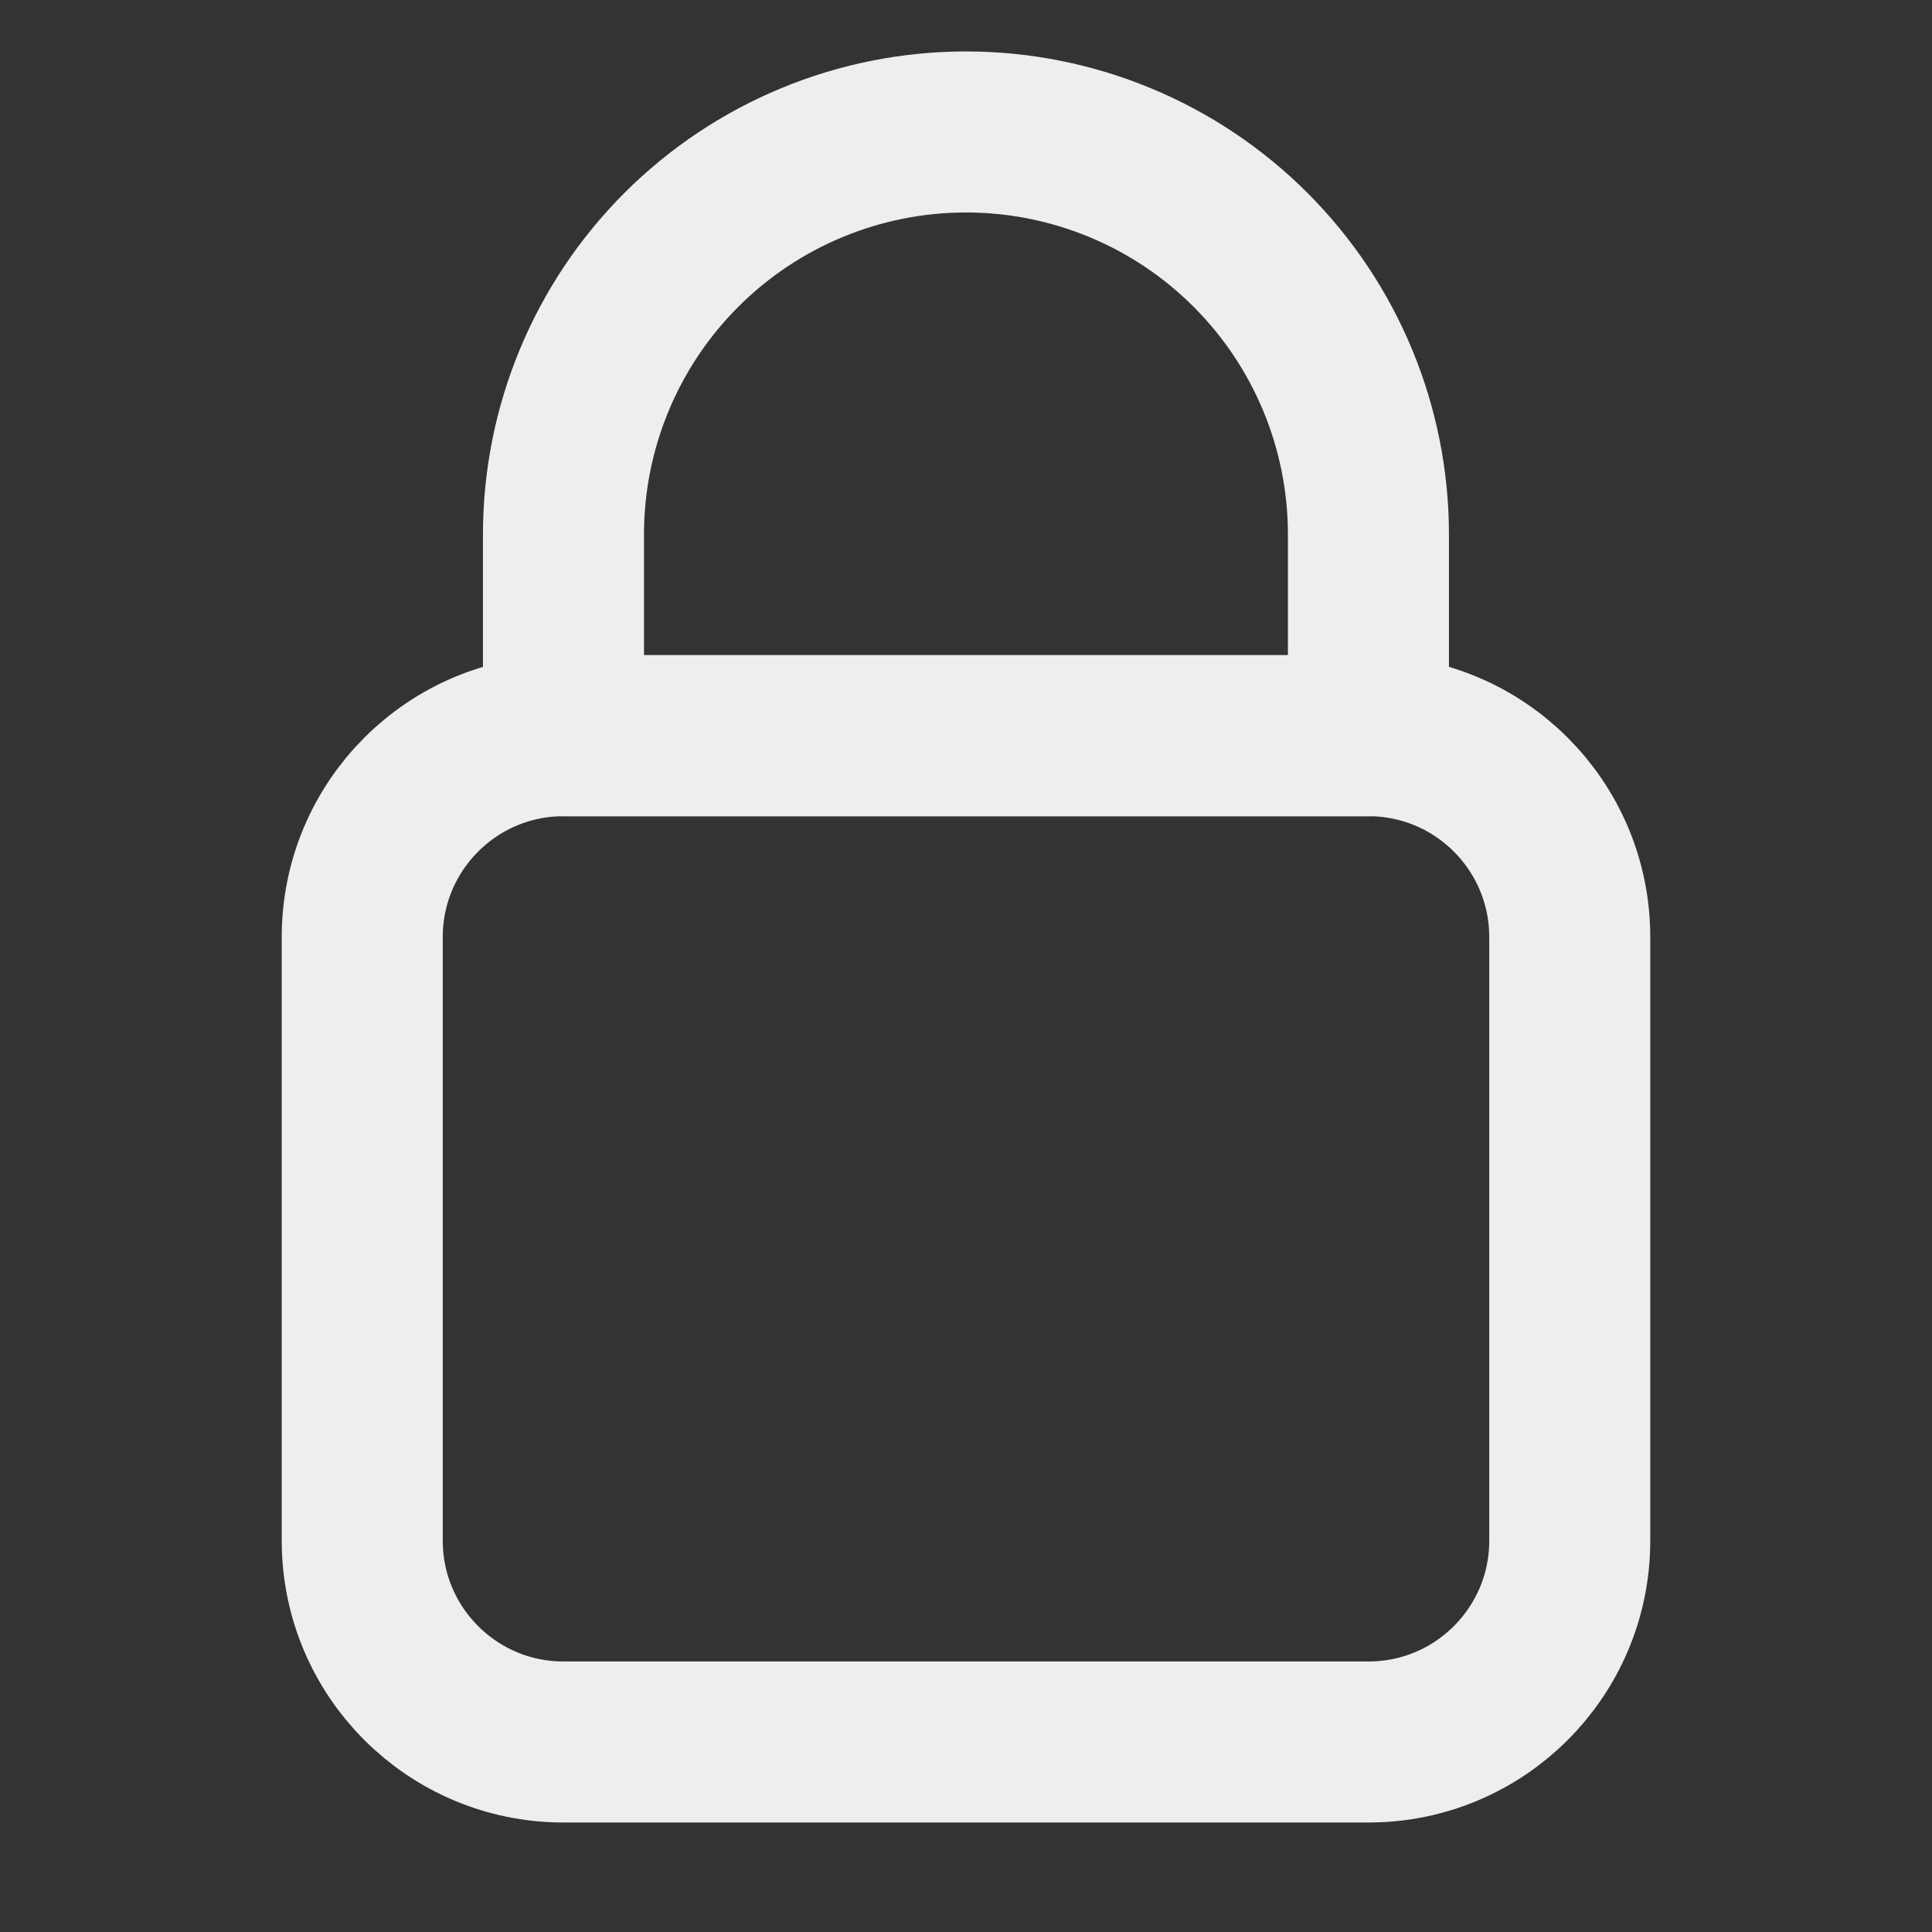
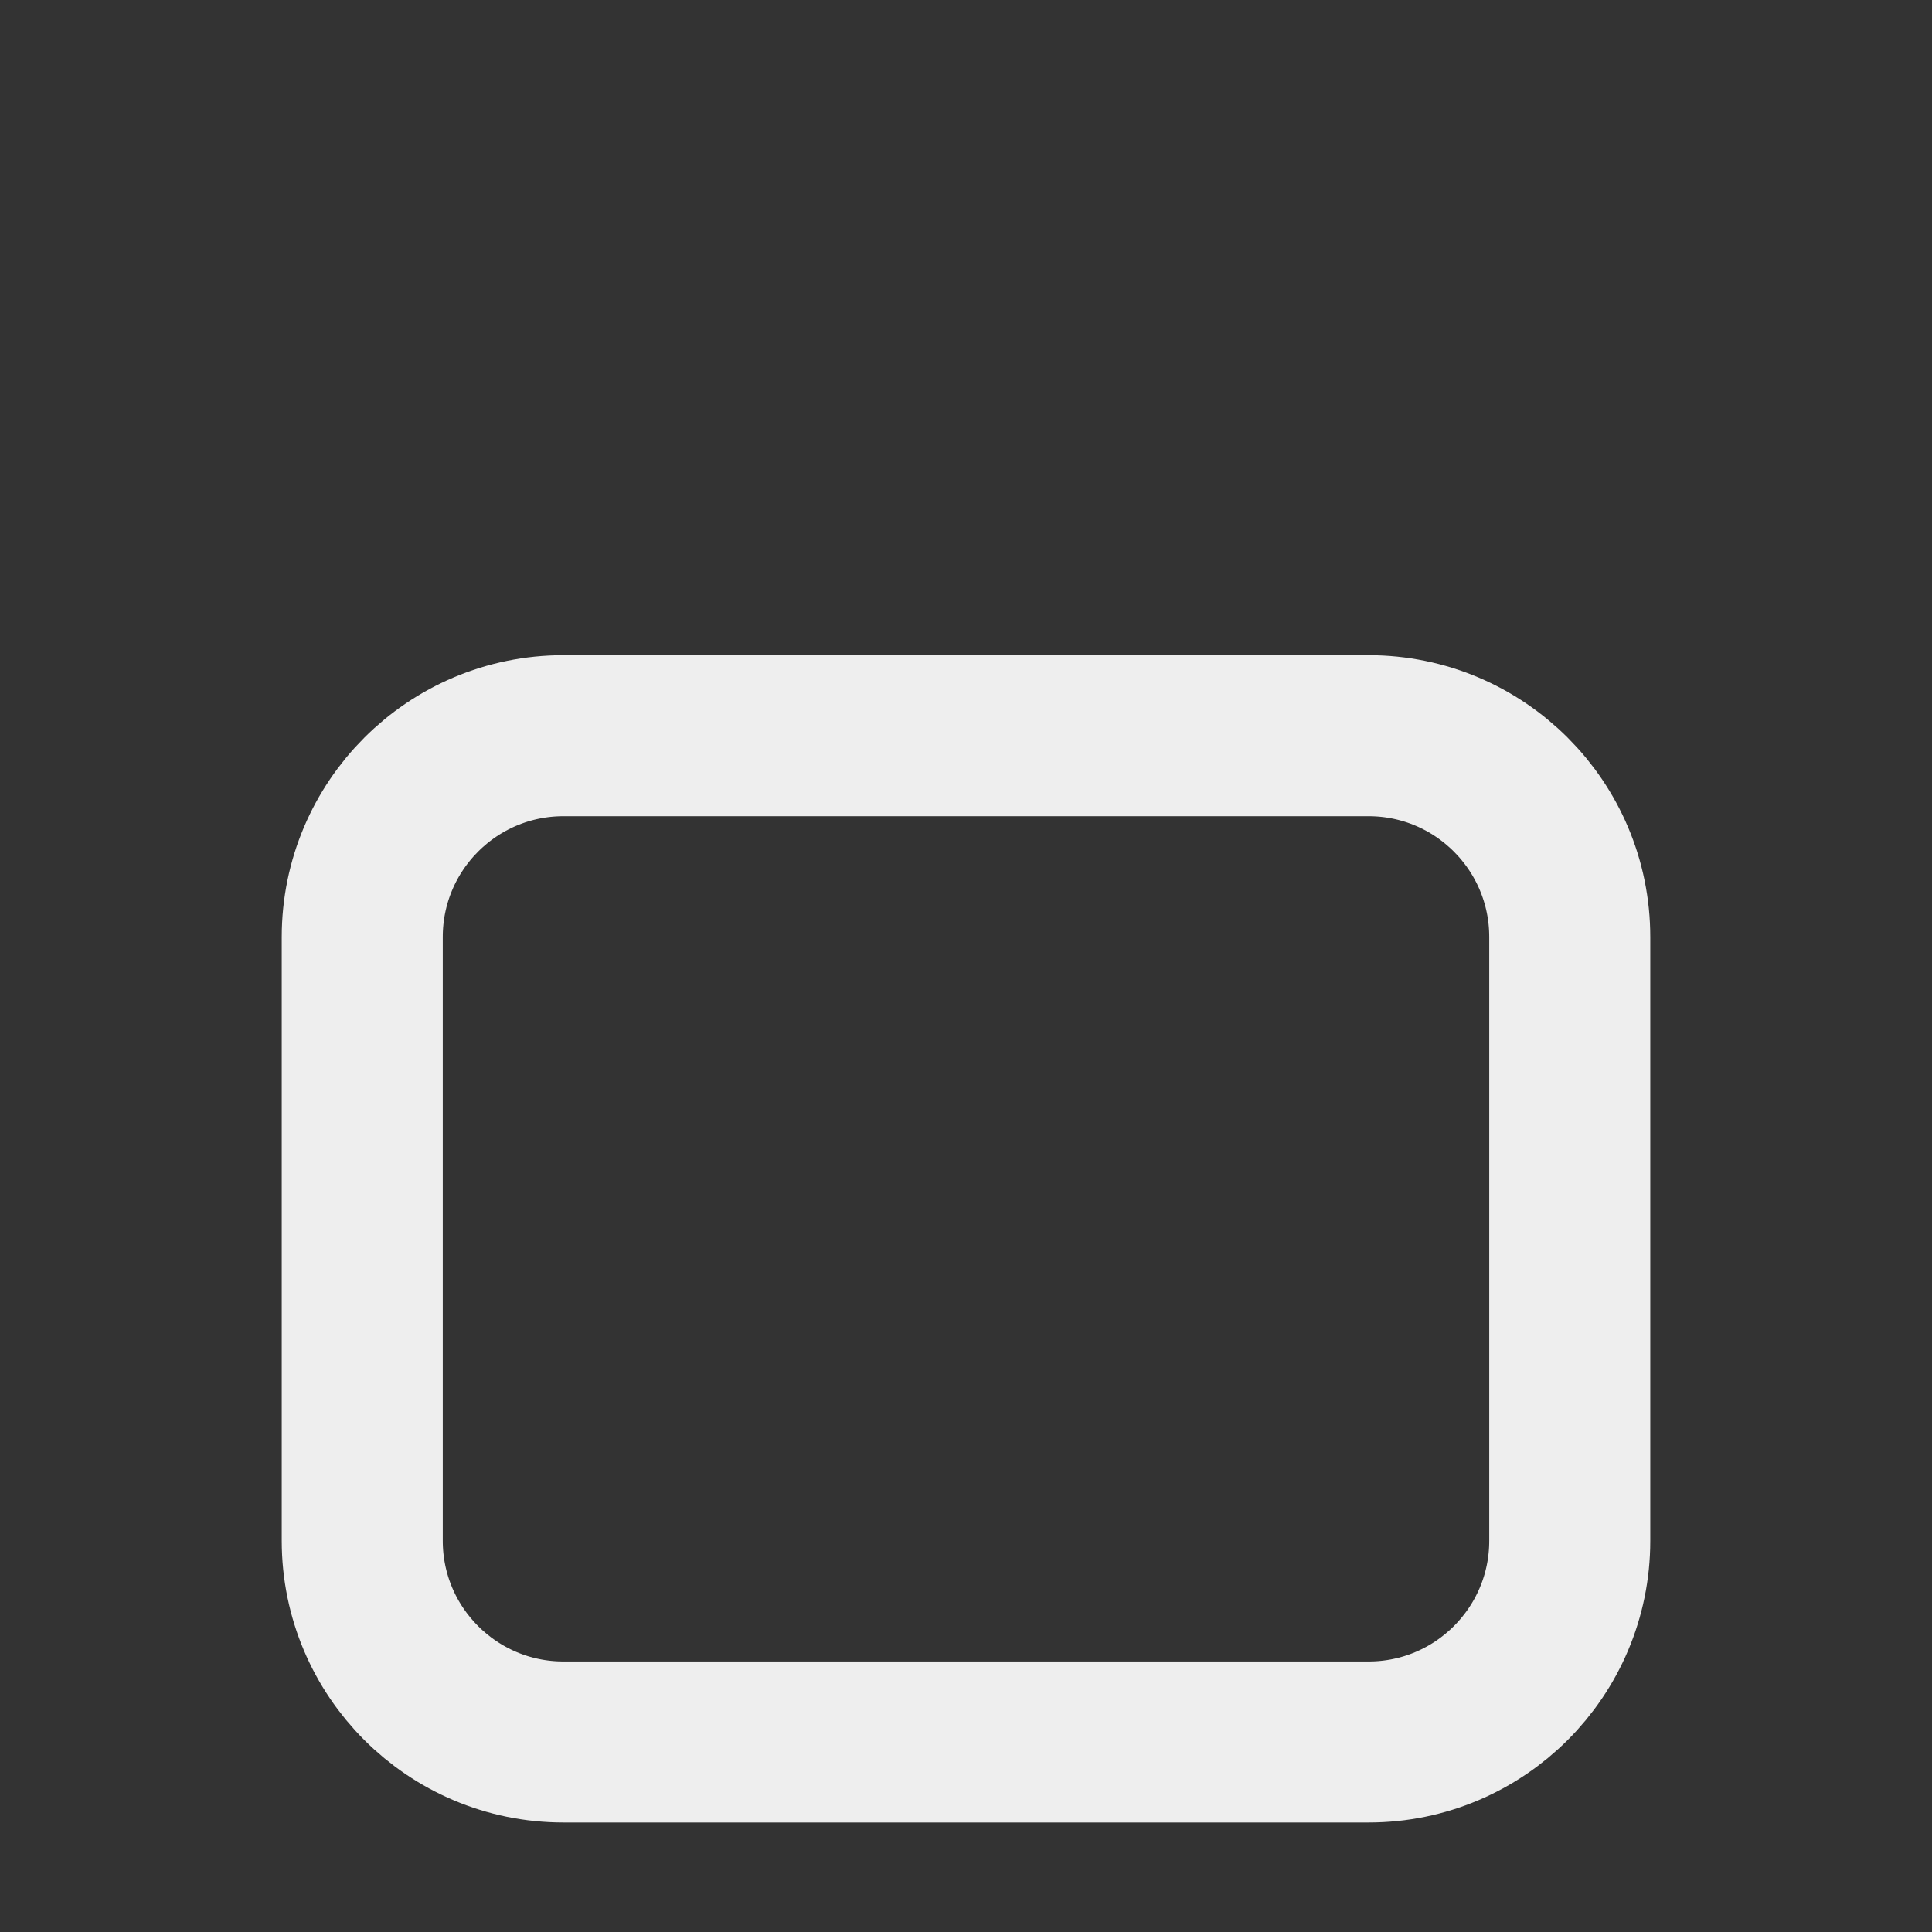
<svg xmlns="http://www.w3.org/2000/svg" width="20" height="20" viewBox="0 0 20 20" fill="none">
  <rect x="0" y="0" width="20" height="20" fill="#333333" stroke="none" />
  <path d="M14.167 7.616H5.833C4.683 7.616 3.75 8.549 3.75 9.7V15.95C3.75 17.1 4.683 18.033 5.833 18.033H14.167C15.317 18.033 16.25 17.1 16.25 15.95V9.7C16.25 8.549 15.317 7.616 14.167 7.616Z" stroke="#EEEEEE" stroke-width="1.667" stroke-linecap="round" stroke-linejoin="round" />
-   <path d="M10 1.366C8.895 1.366 7.835 1.805 7.053 2.587C6.272 3.368 5.833 4.428 5.833 5.533V7.616H14.166V5.533C14.166 4.428 13.727 3.368 12.946 2.587C12.165 1.805 11.105 1.366 10 1.366V1.366Z" stroke="#EEEEEE" stroke-width="1.667" stroke-linecap="round" stroke-linejoin="round" />
</svg>